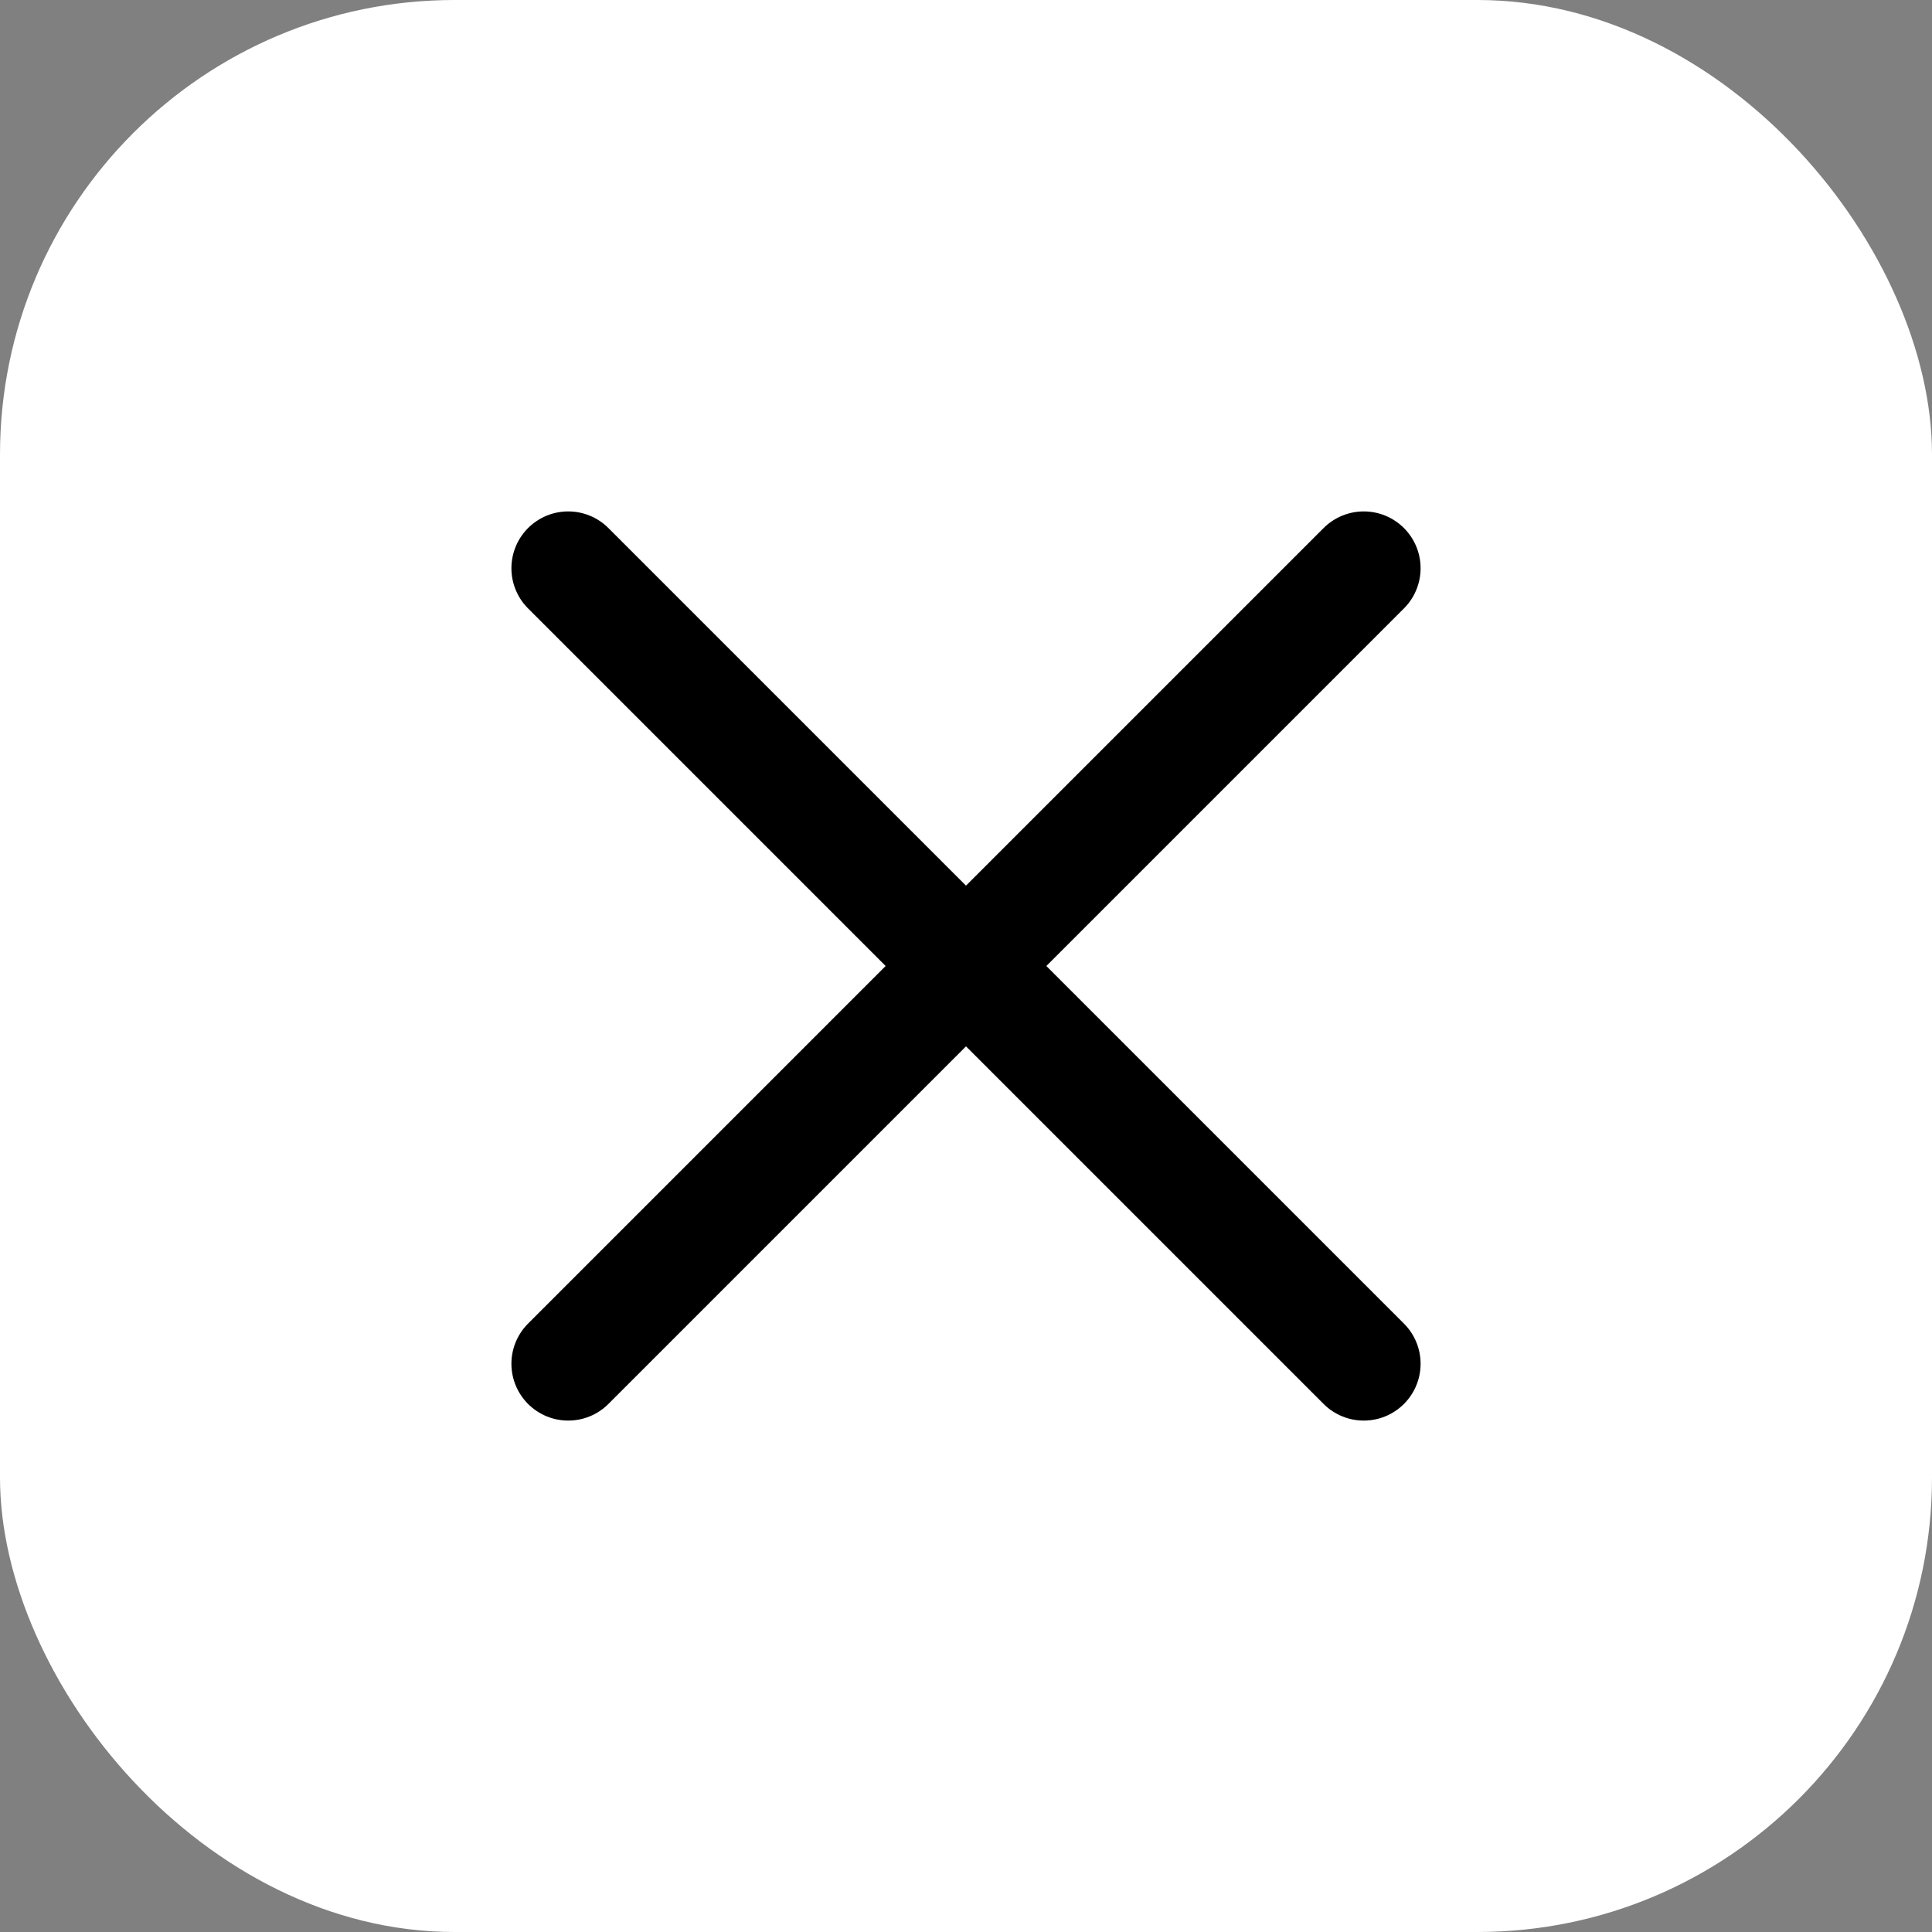
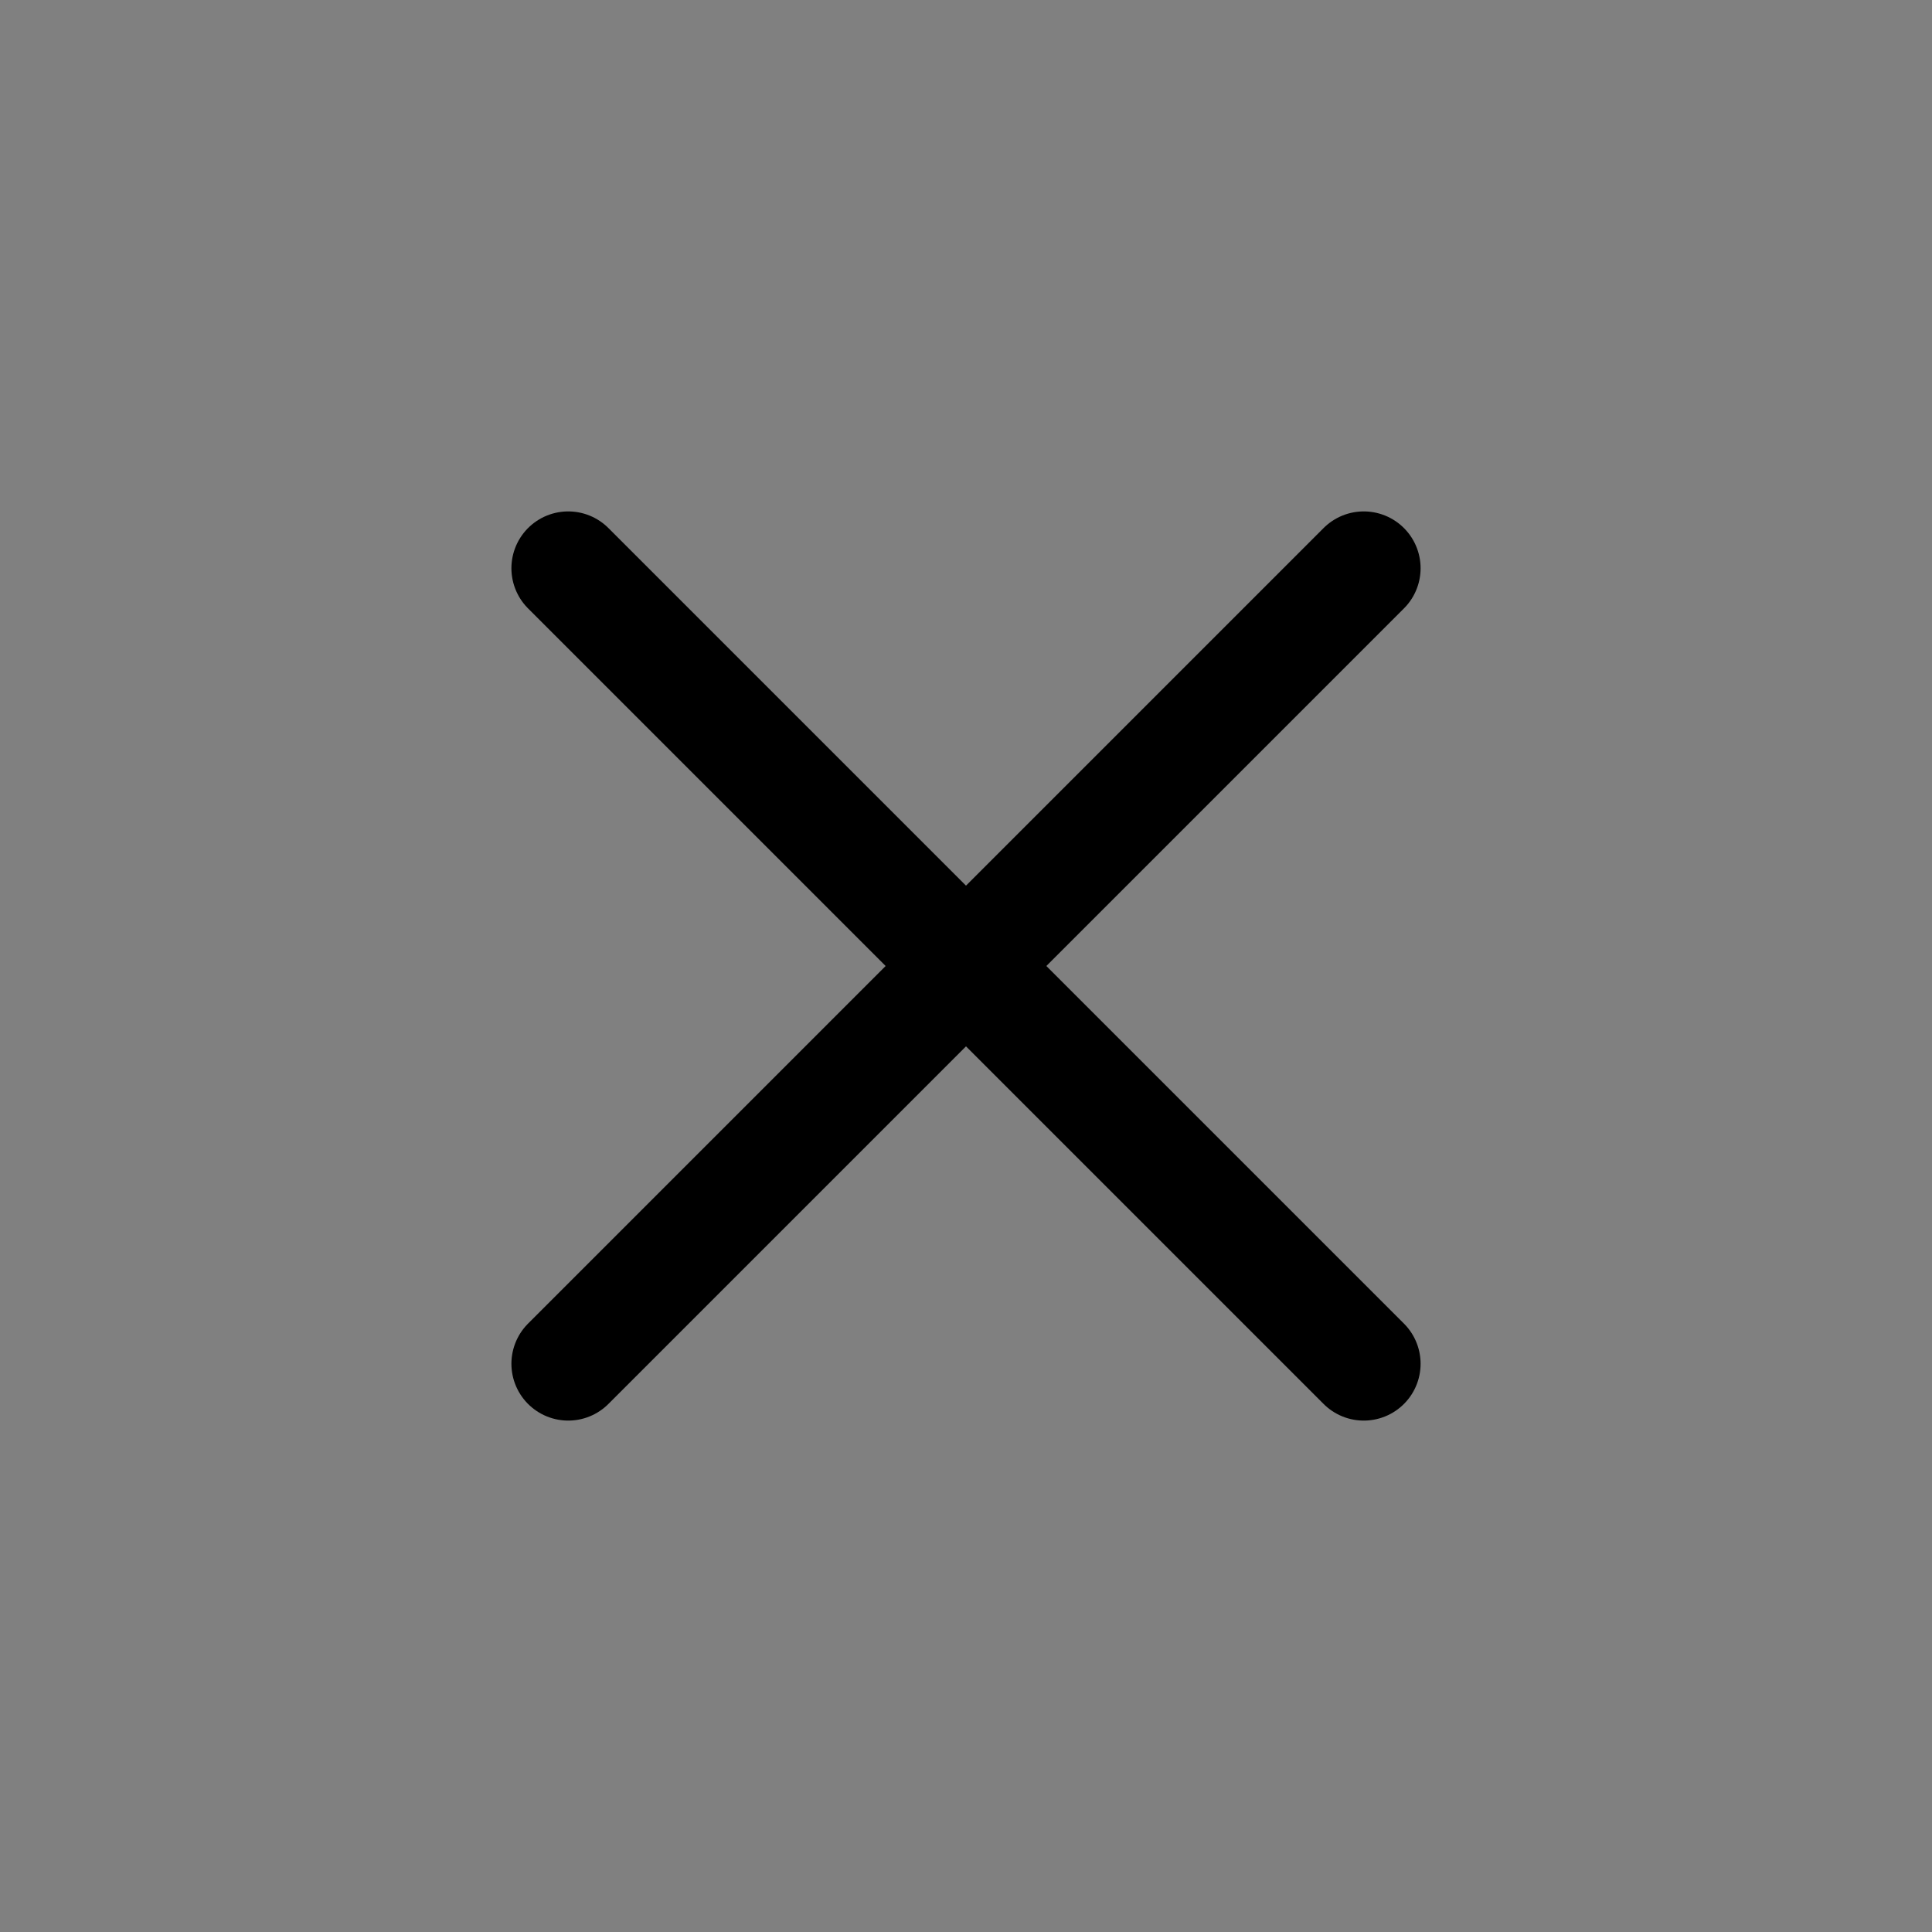
<svg xmlns="http://www.w3.org/2000/svg" width="17" height="17" viewBox="0 0 17 17" fill="none">
  <rect x="0" y="0" width="17" height="17" fill="#808080" stroke="none" />
-   <rect width="17" height="17" rx="4" fill="white" />
-   <path d="M8.5 8.5L5 5M8.5 8.5L12 12M8.5 8.5L12 5M8.5 8.5L5 12" stroke="black" stroke-linecap="round" stroke-linejoin="round" />
+   <path d="M8.5 8.5L5 5M8.5 8.5L12 12M8.5 8.5L12 5L5 12" stroke="black" stroke-linecap="round" stroke-linejoin="round" />
</svg>